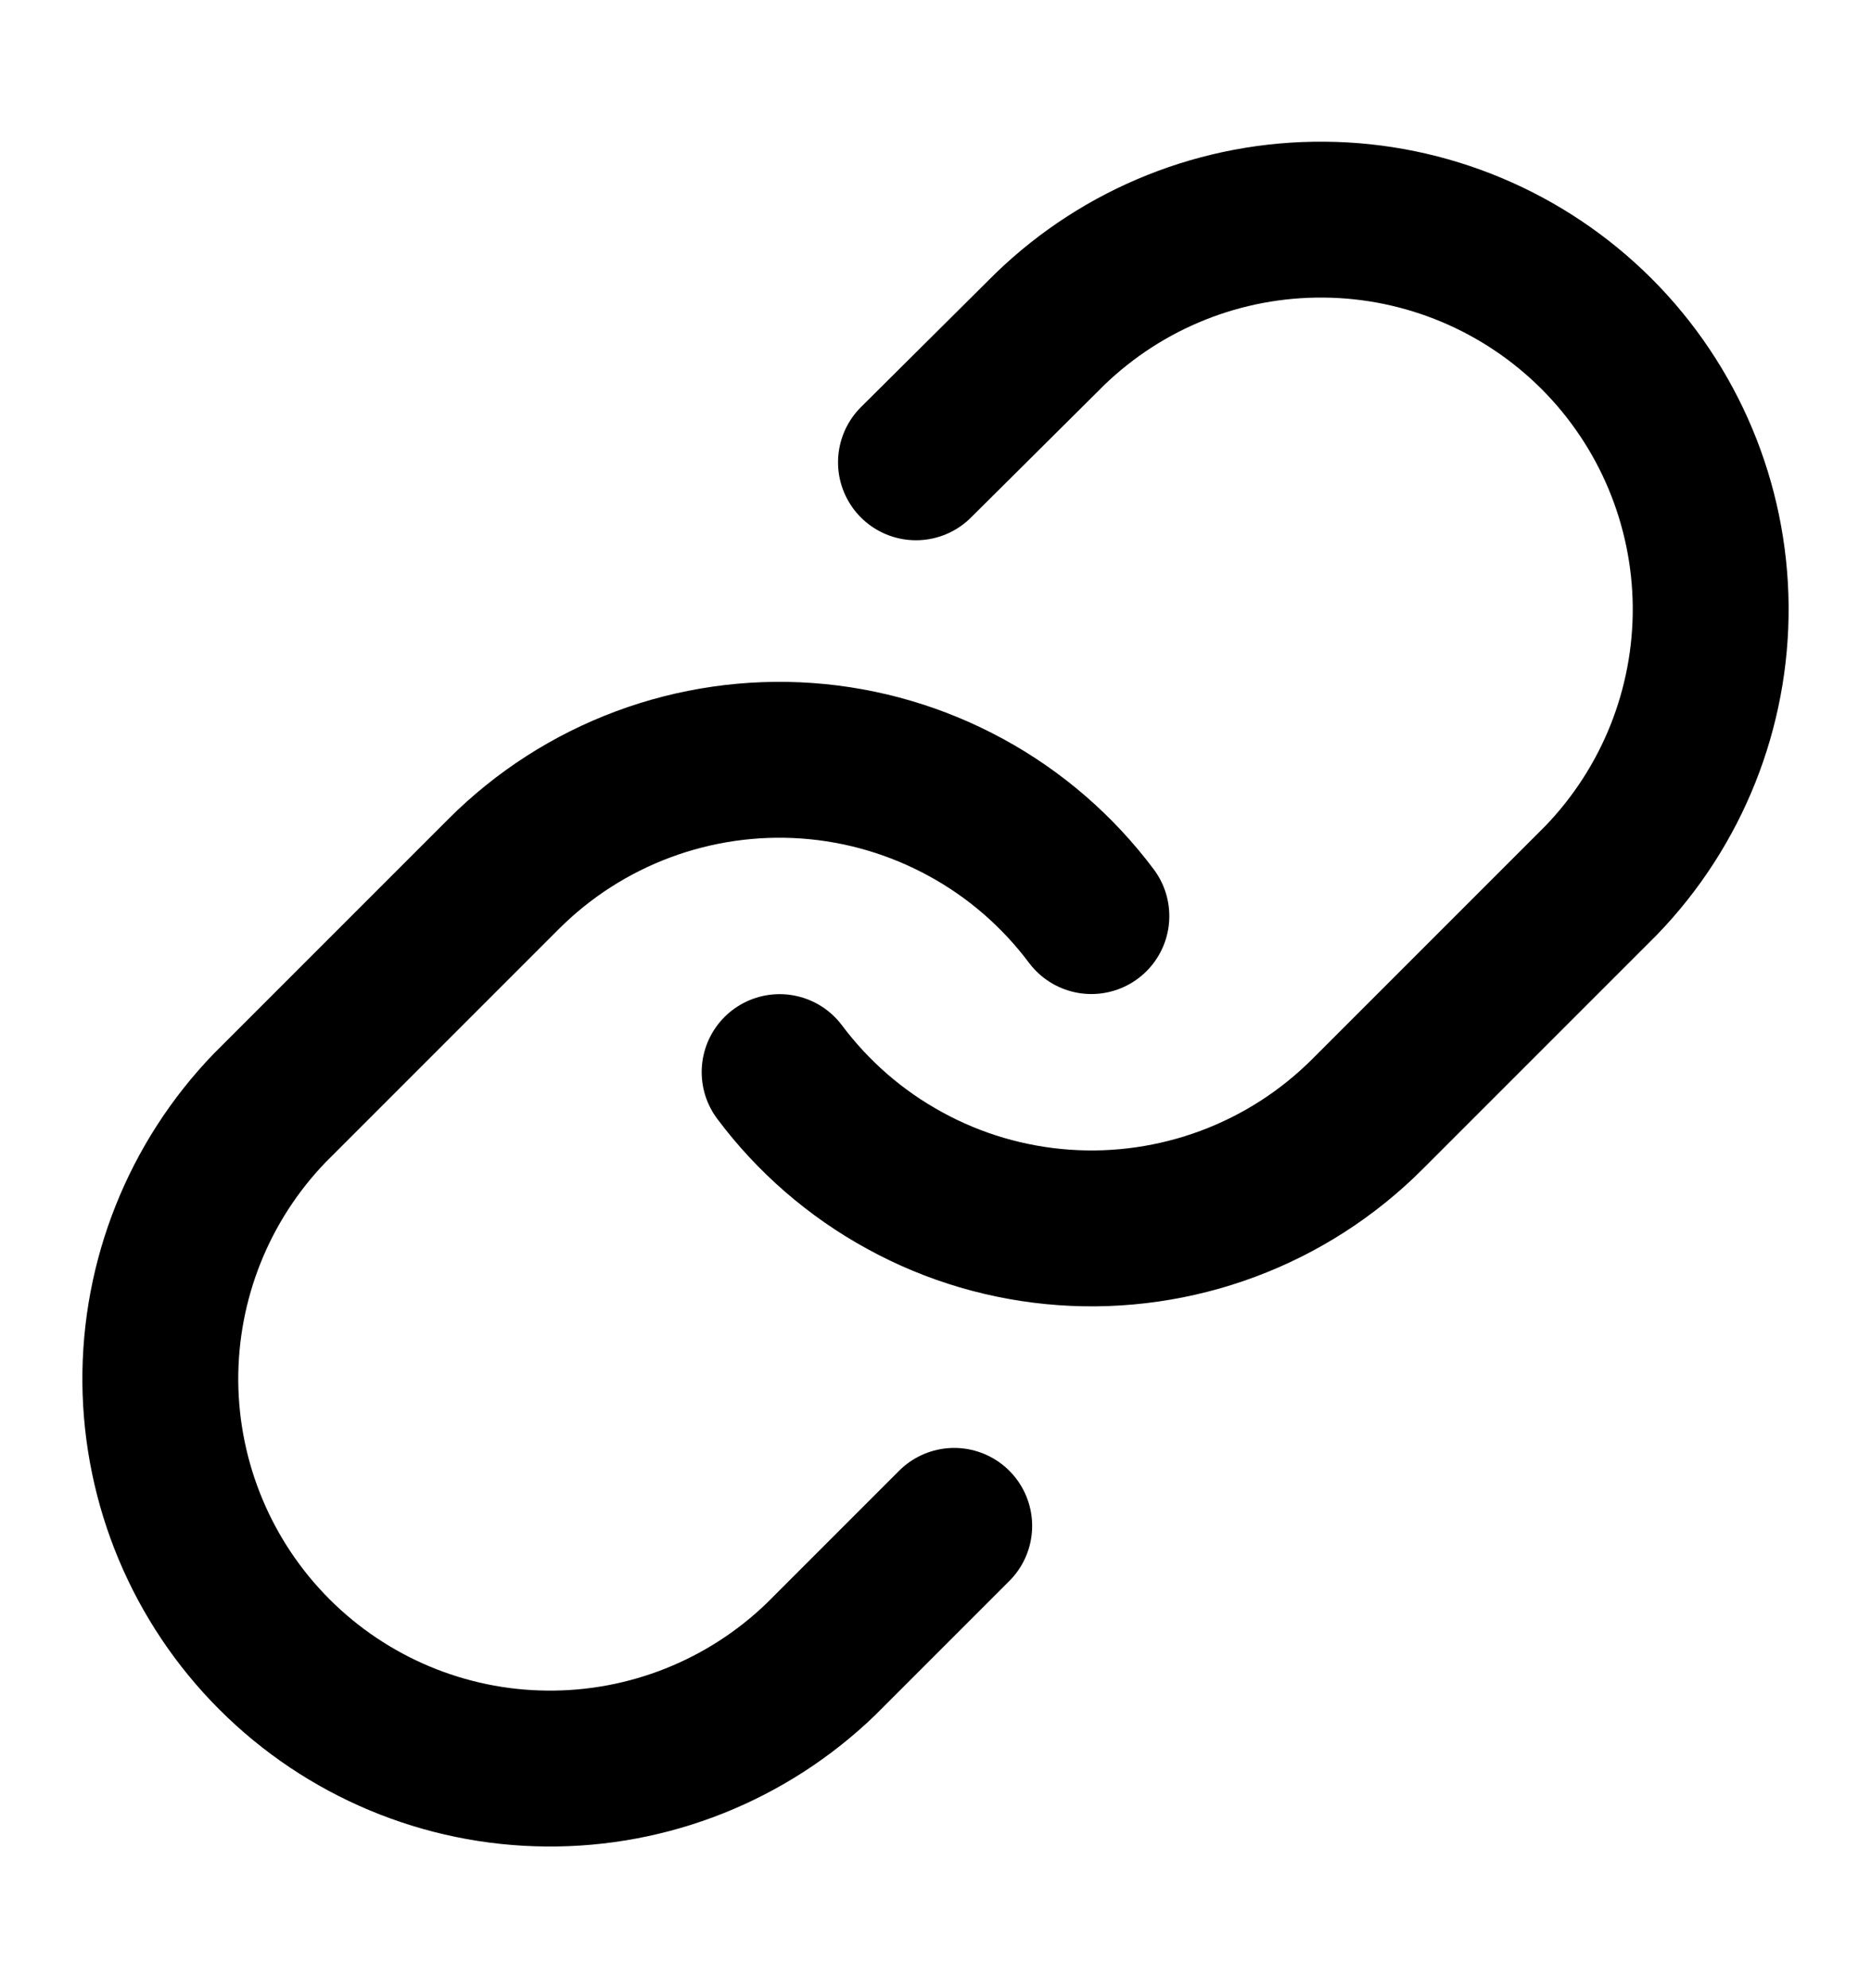
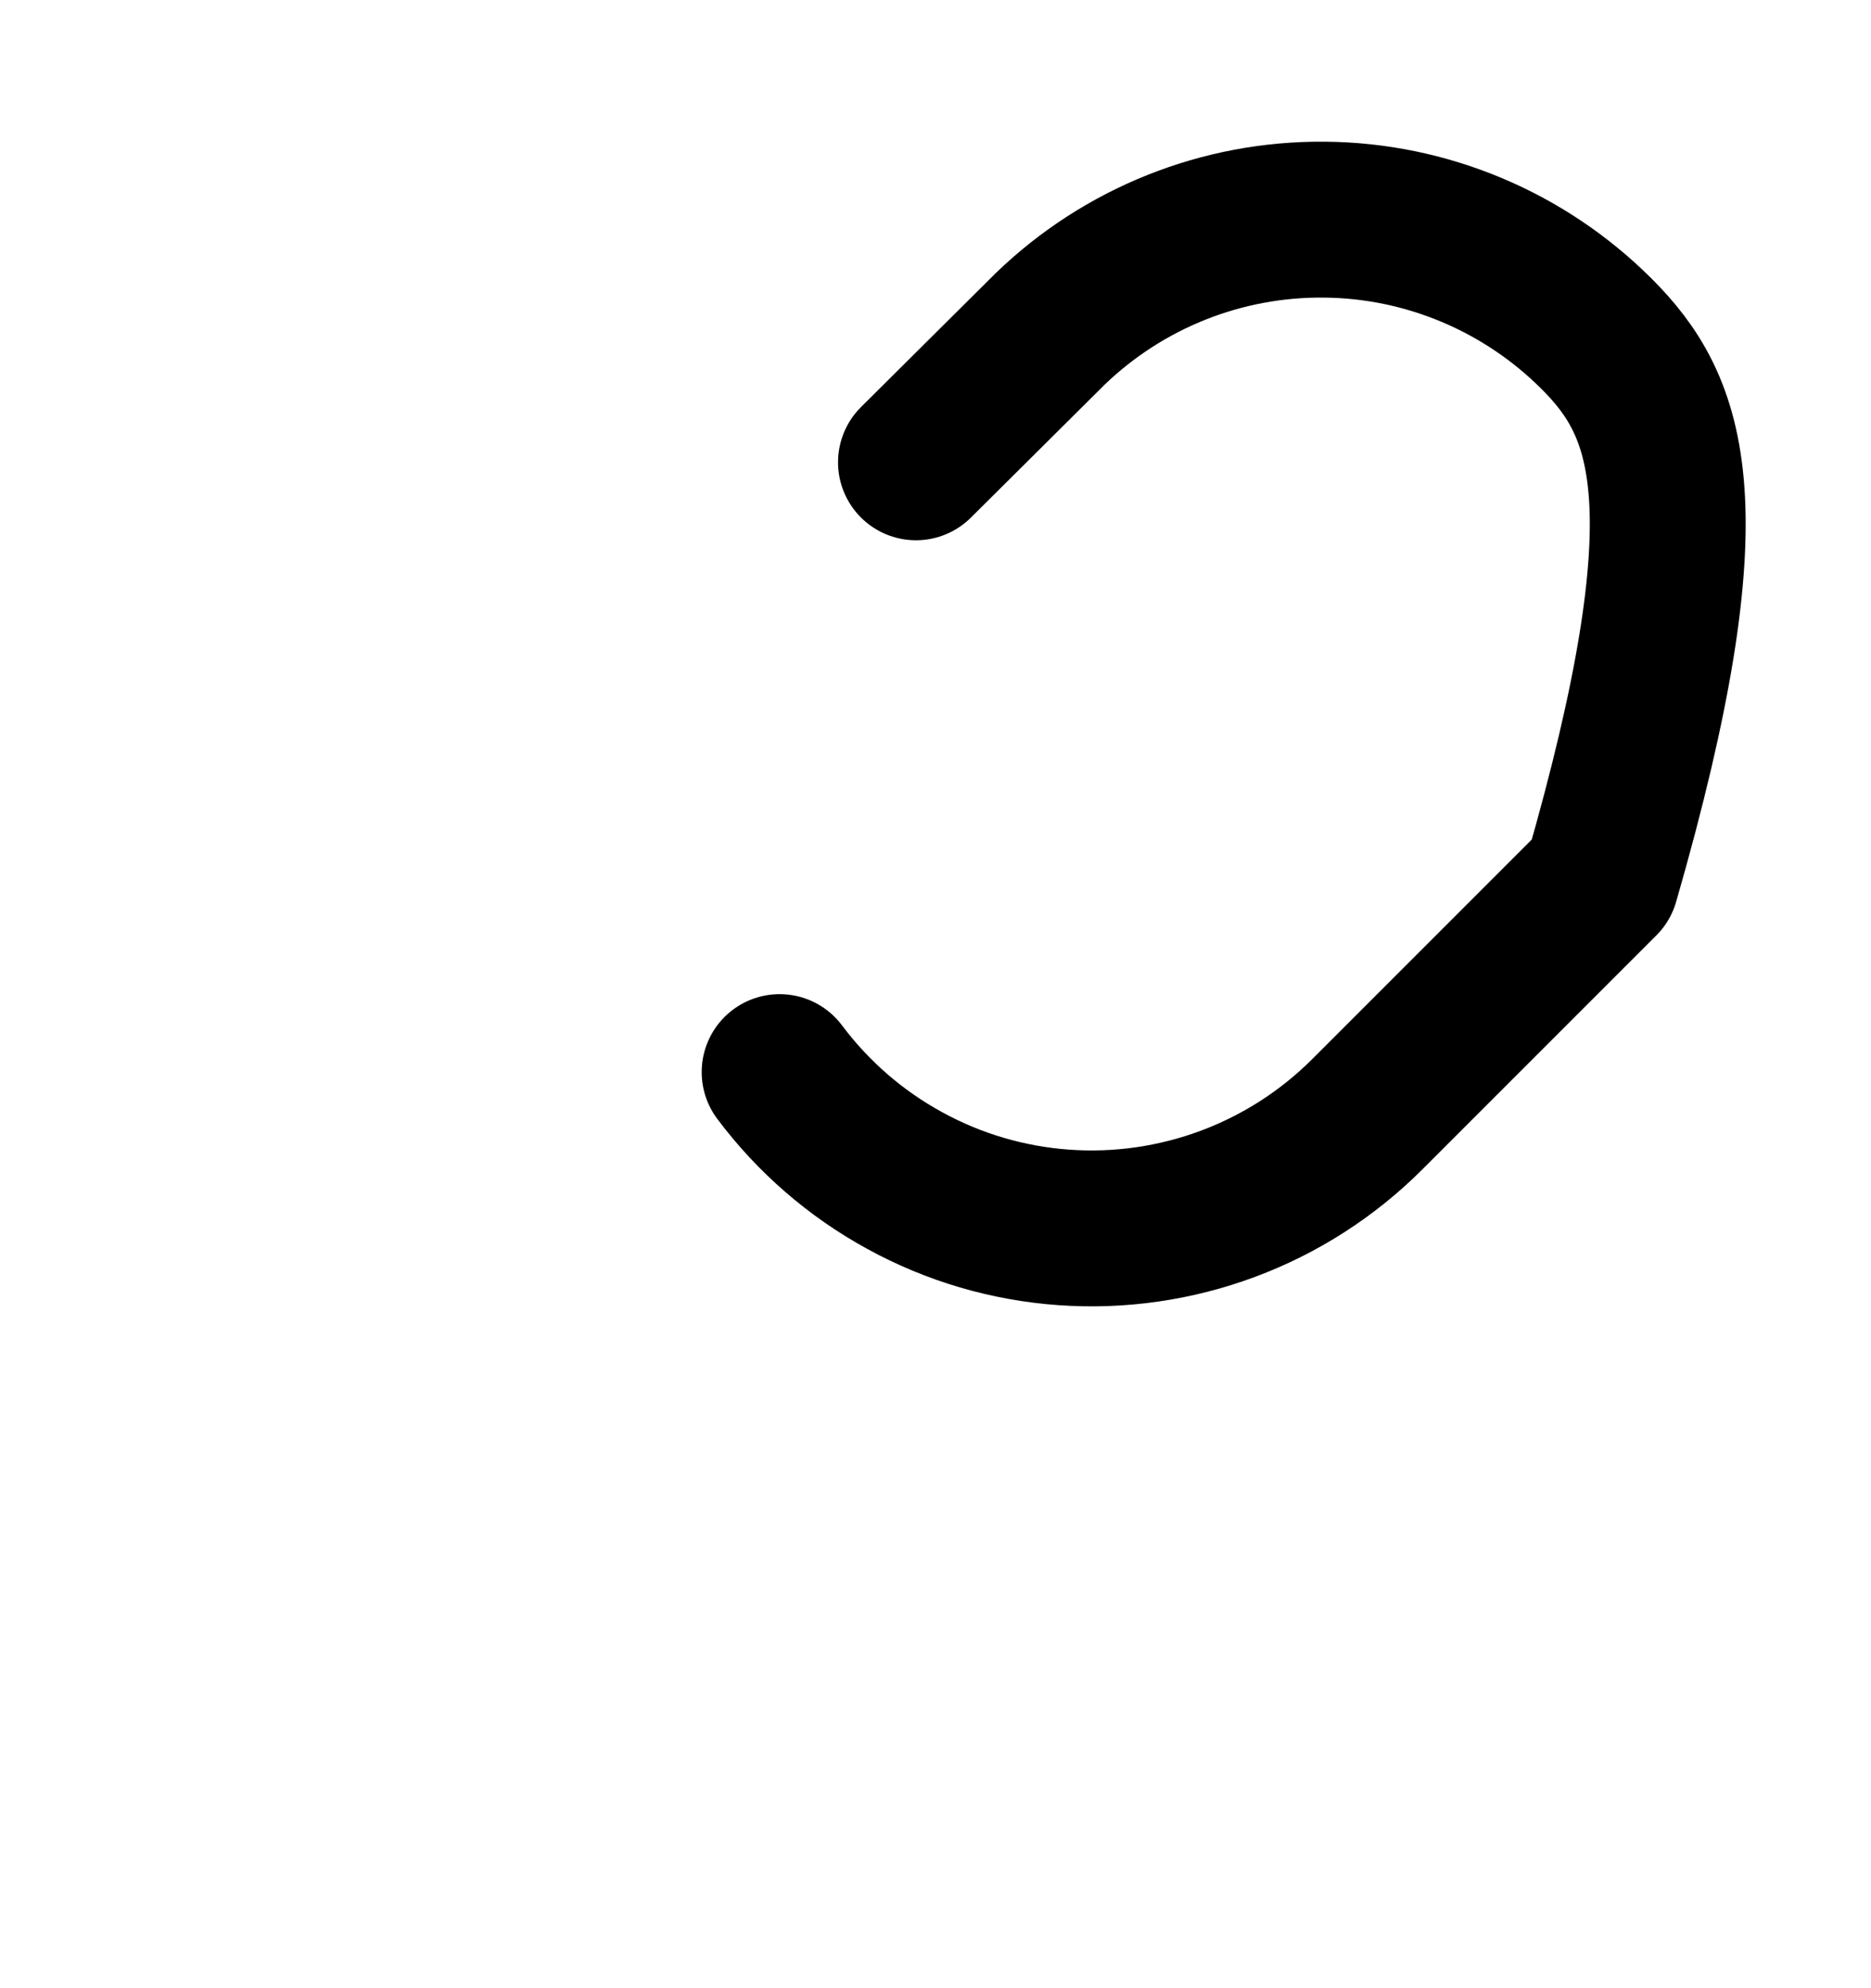
<svg xmlns="http://www.w3.org/2000/svg" width="16" height="17" viewBox="0 0 16 17" fill="none">
-   <path d="M6.667 9.167C6.953 9.549 7.318 9.866 7.738 10.095C8.157 10.325 8.621 10.461 9.098 10.495C9.574 10.529 10.053 10.46 10.501 10.293C10.949 10.126 11.355 9.865 11.693 9.527L13.693 7.527C14.3 6.898 14.636 6.056 14.629 5.182C14.621 4.308 14.271 3.472 13.653 2.854C13.034 2.236 12.198 1.885 11.325 1.878C10.45 1.87 9.609 2.206 8.98 2.813L7.833 3.953" stroke="currentColor" stroke-width="1.333" stroke-linecap="round" stroke-linejoin="round" />
-   <path d="M9.333 7.833C9.047 7.451 8.682 7.134 8.262 6.905C7.843 6.676 7.379 6.539 6.902 6.505C6.426 6.471 5.947 6.54 5.499 6.707C5.051 6.874 4.645 7.135 4.307 7.473L2.307 9.473C1.7 10.102 1.364 10.944 1.371 11.818C1.379 12.692 1.729 13.528 2.347 14.146C2.965 14.764 3.801 15.115 4.675 15.122C5.549 15.13 6.391 14.794 7.02 14.187L8.16 13.047" stroke="currentColor" stroke-width="1.333" stroke-linecap="round" stroke-linejoin="round" />
+   <path d="M6.667 9.167C6.953 9.549 7.318 9.866 7.738 10.095C8.157 10.325 8.621 10.461 9.098 10.495C9.574 10.529 10.053 10.46 10.501 10.293C10.949 10.126 11.355 9.865 11.693 9.527L13.693 7.527C14.621 4.308 14.271 3.472 13.653 2.854C13.034 2.236 12.198 1.885 11.325 1.878C10.45 1.87 9.609 2.206 8.98 2.813L7.833 3.953" stroke="currentColor" stroke-width="1.333" stroke-linecap="round" stroke-linejoin="round" />
</svg>